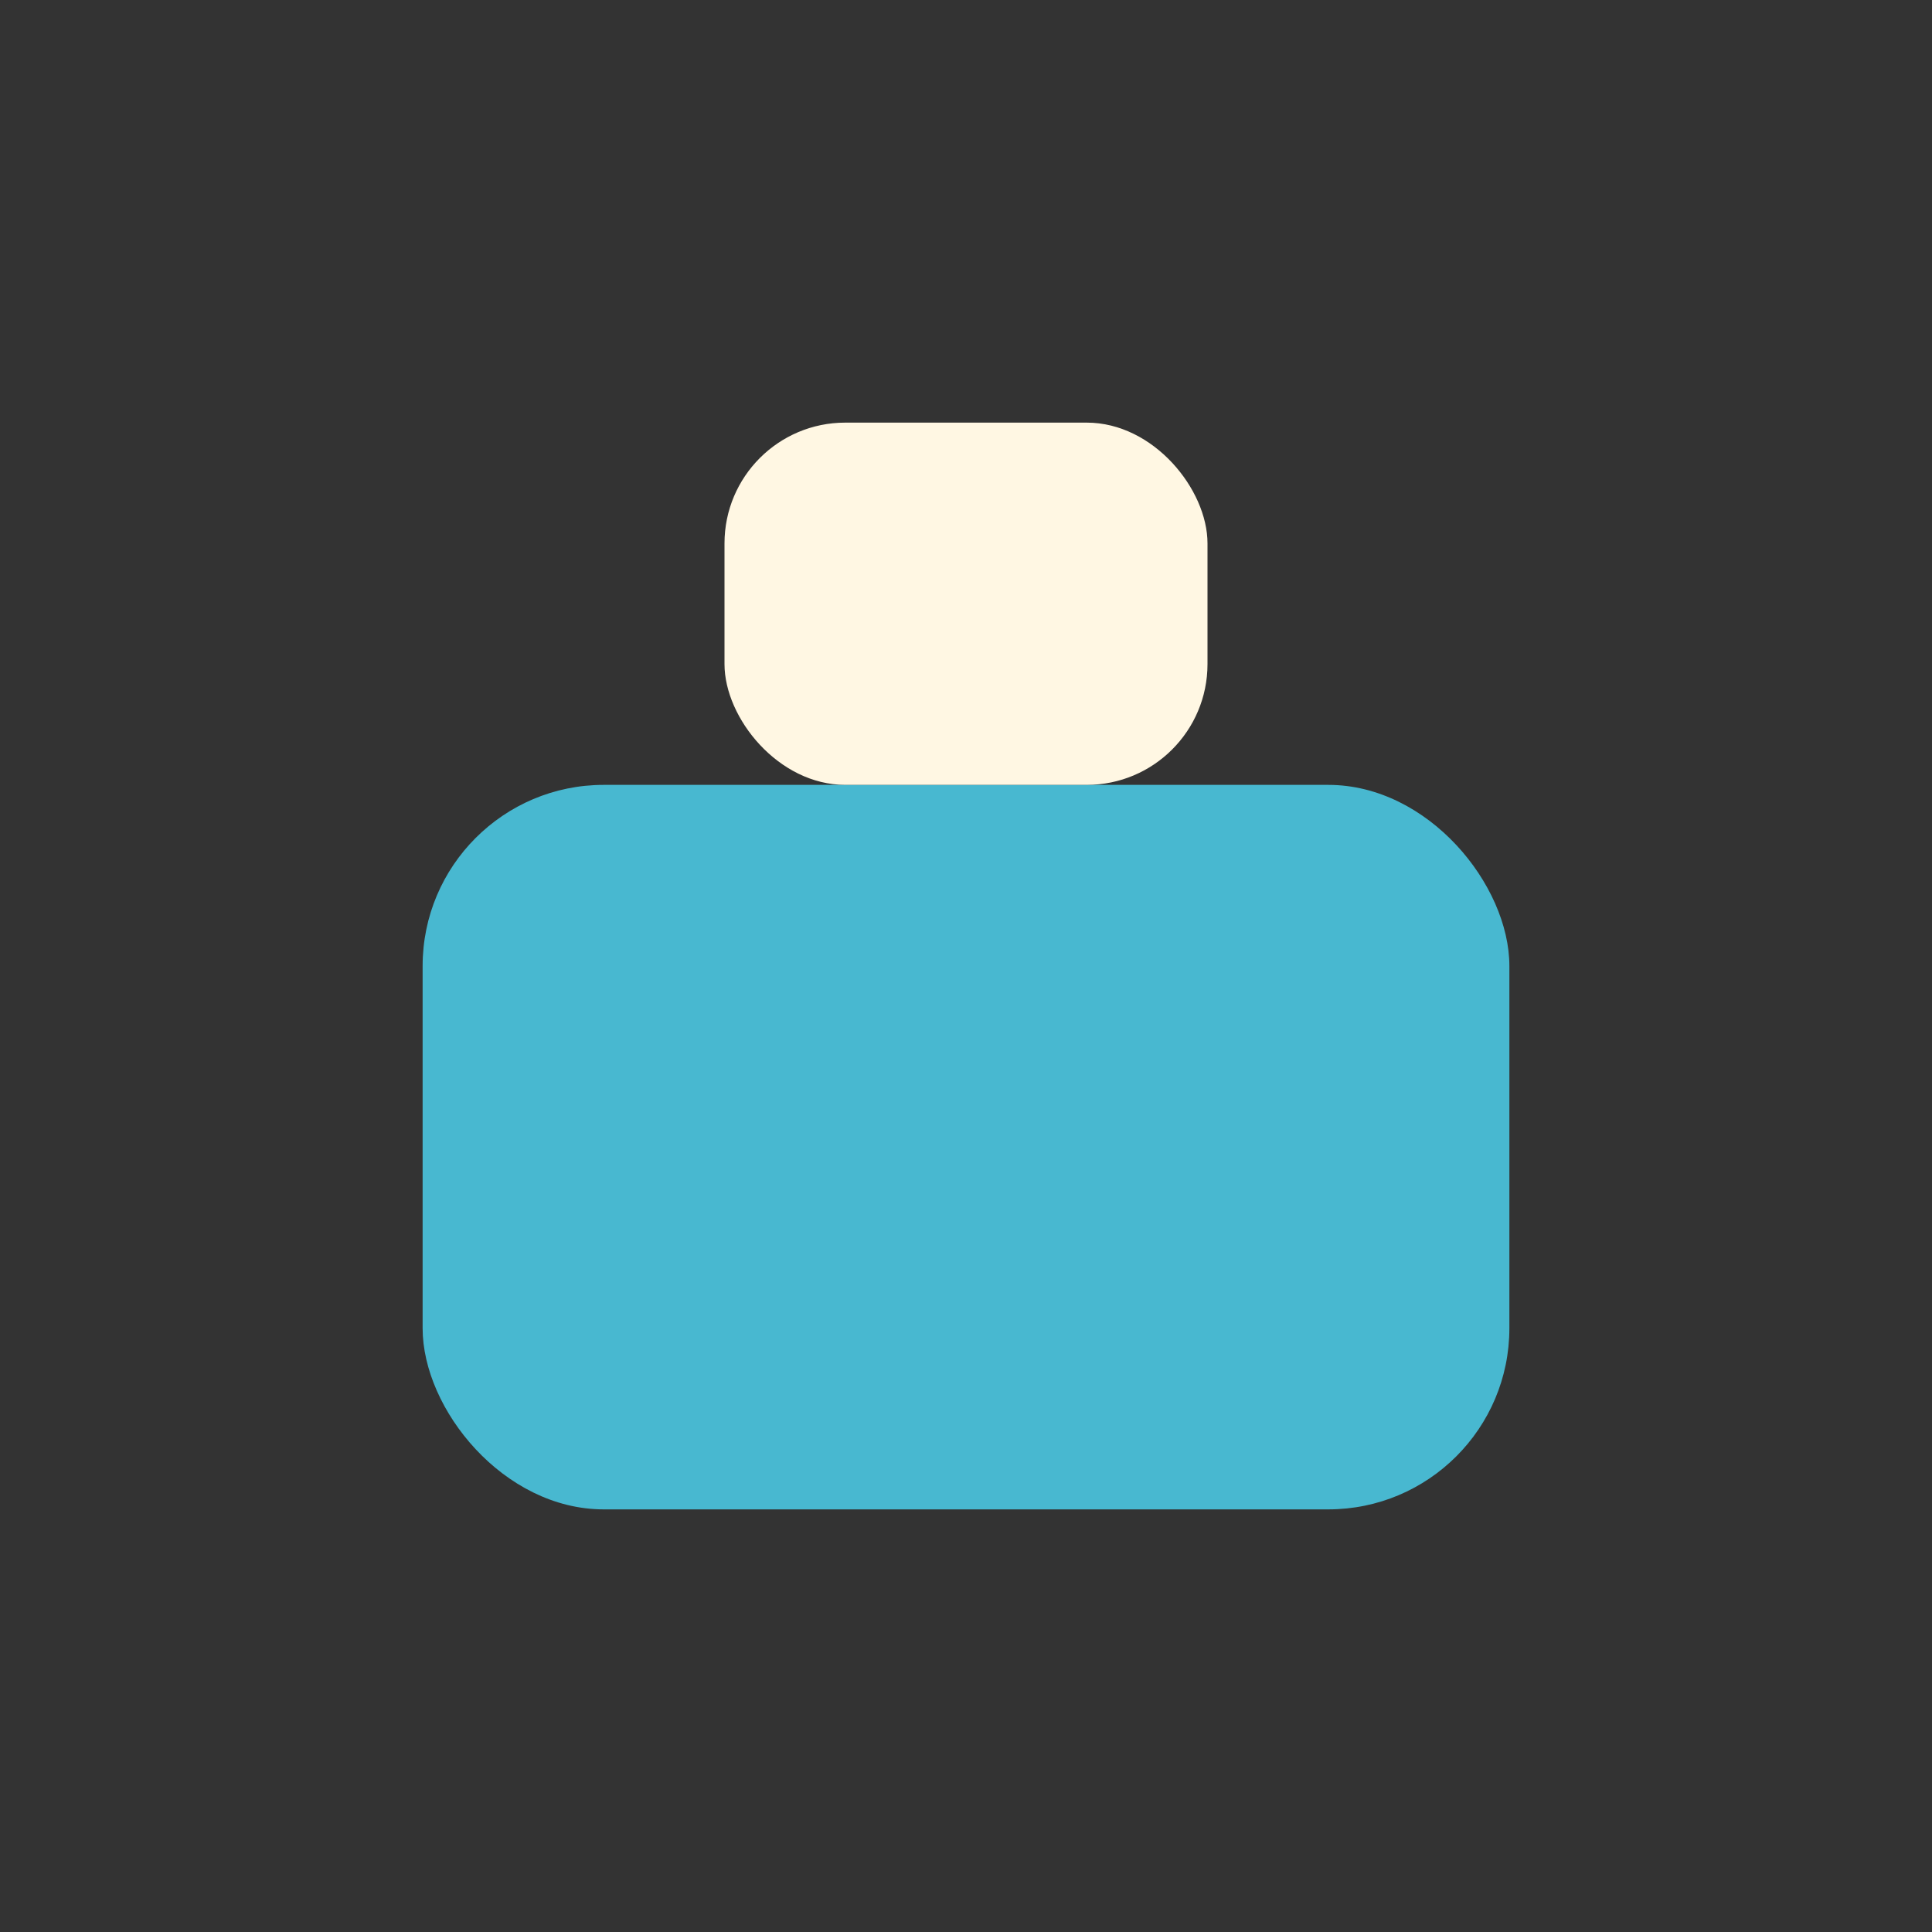
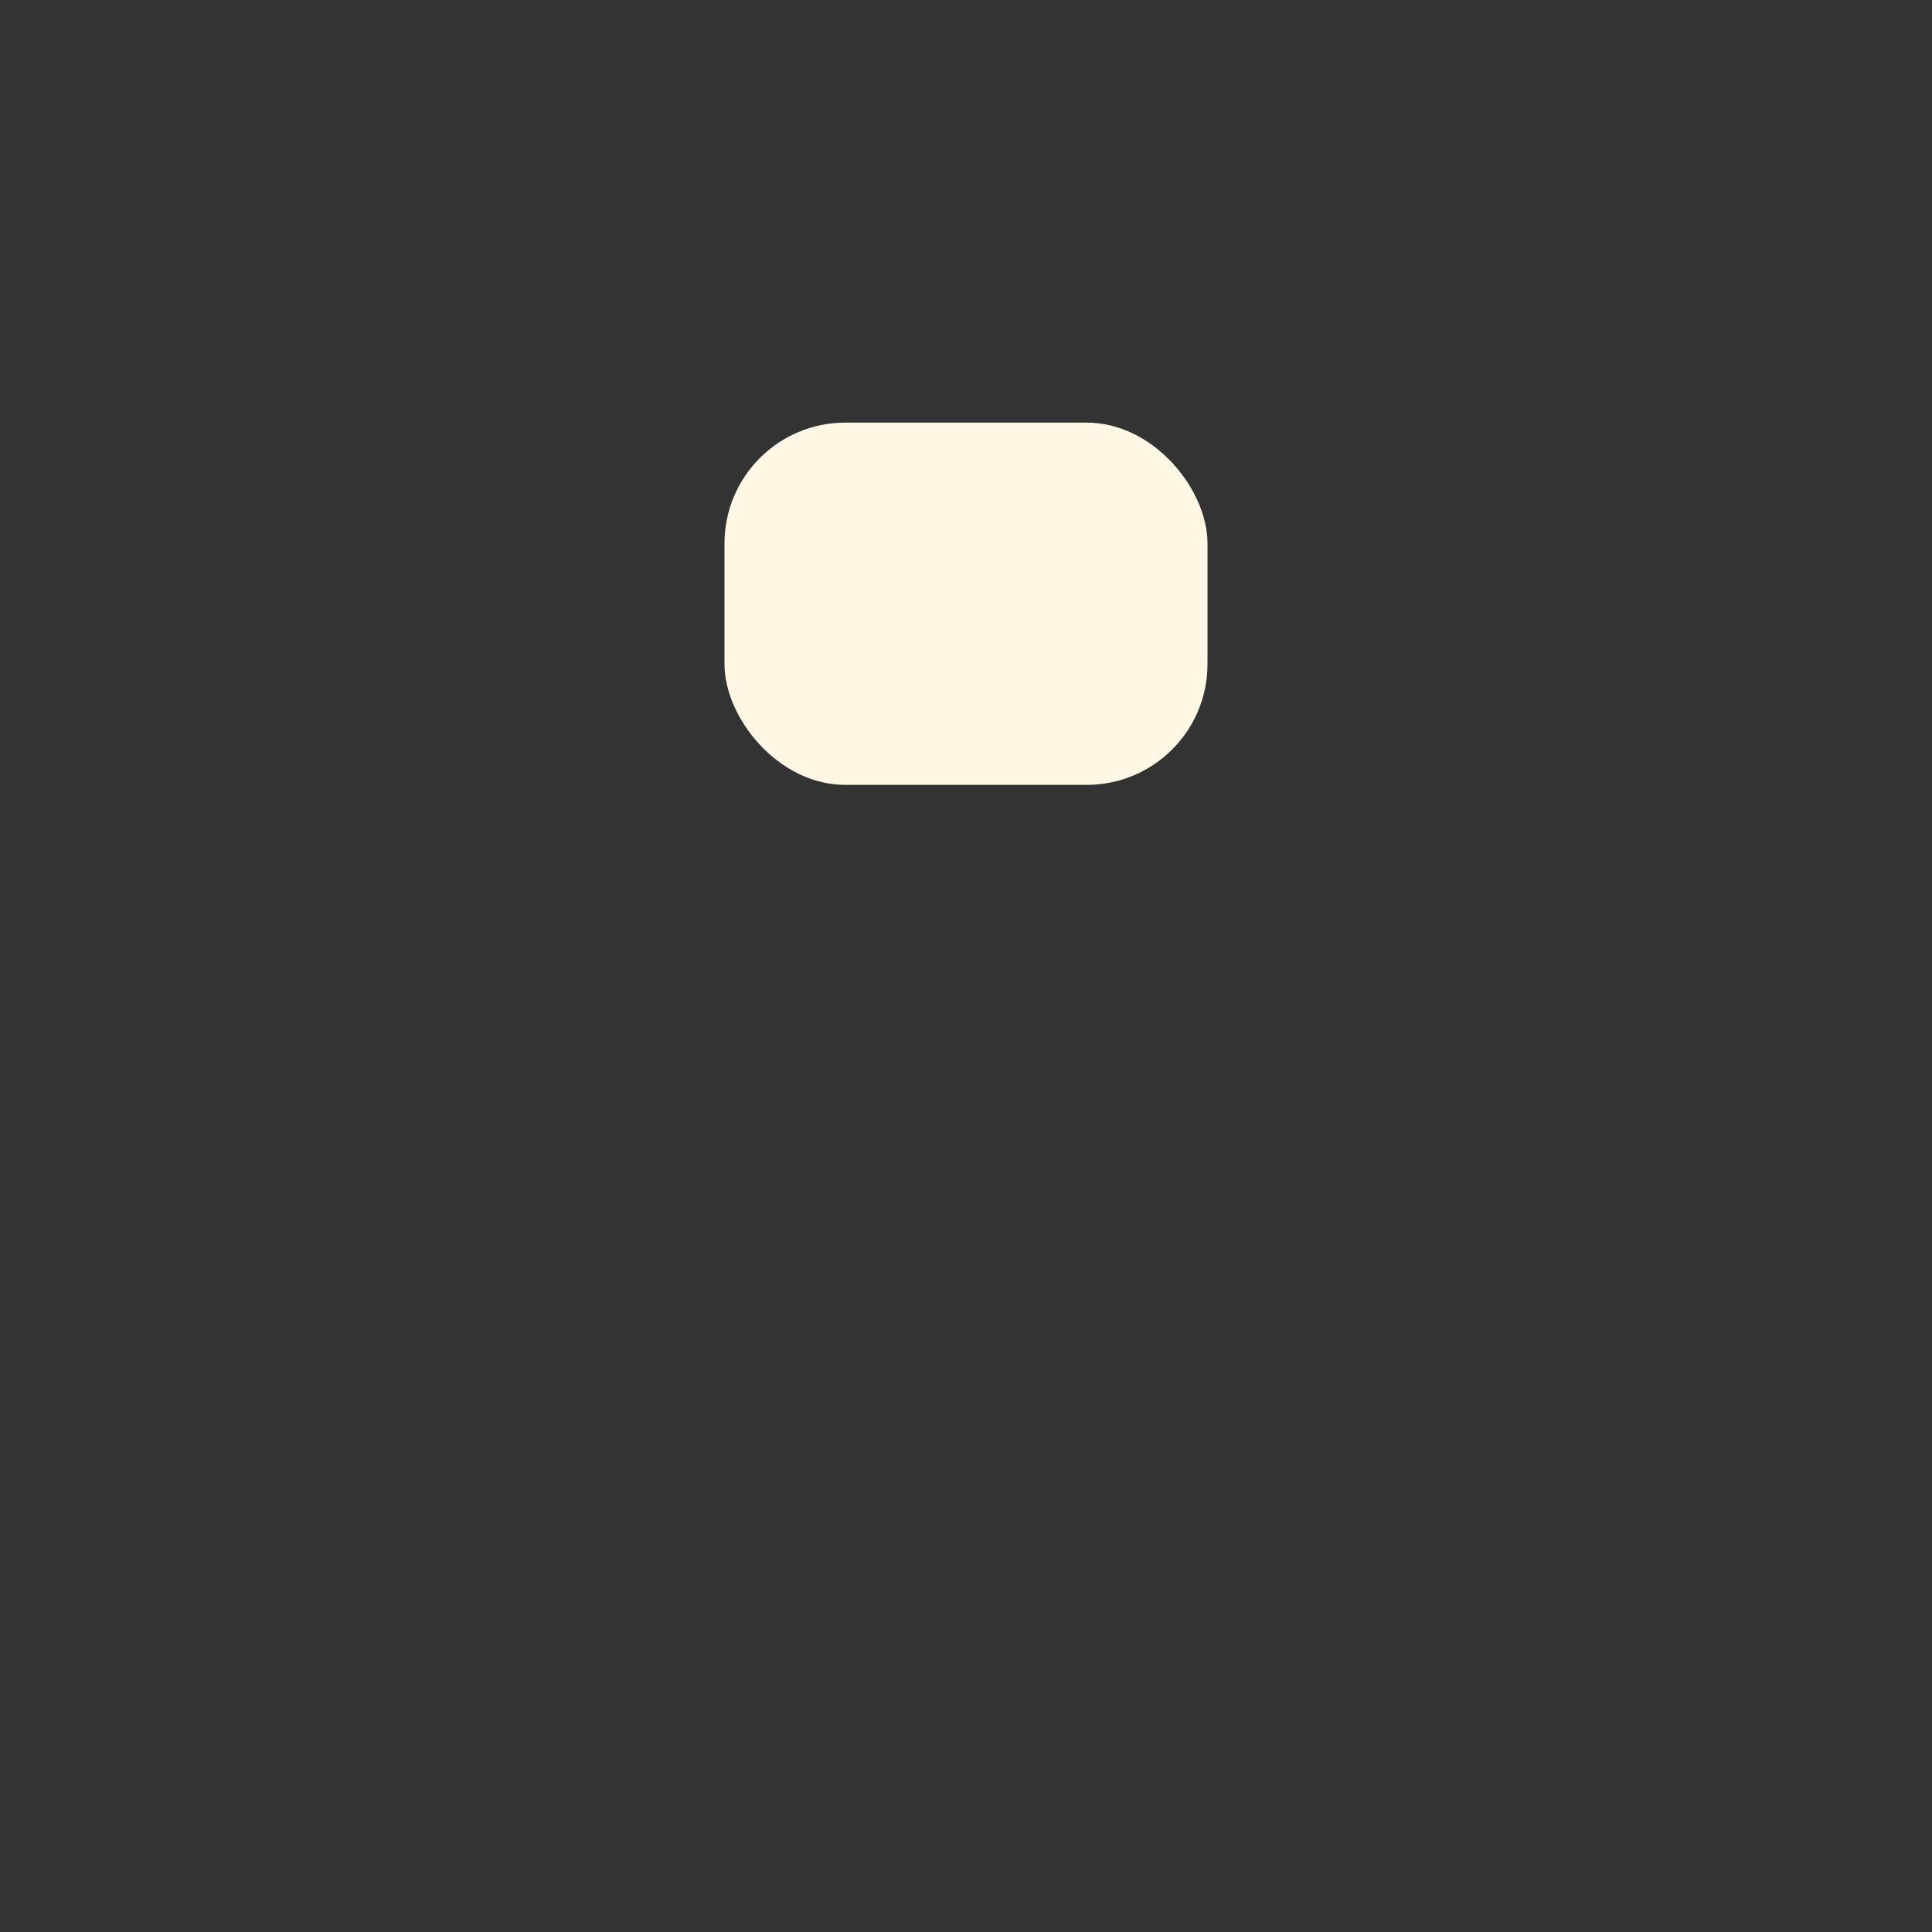
<svg xmlns="http://www.w3.org/2000/svg" width="32" height="32" viewBox="0 0 32 32">
  <rect x="0" y="0" width="32" height="32" fill="#333333" stroke="none" />
-   <rect x="7" y="13" width="18" height="12" rx="3" fill="#48B8D0" />
  <rect x="12" y="7" width="8" height="6" rx="2" fill="#FFF7E3" />
</svg>